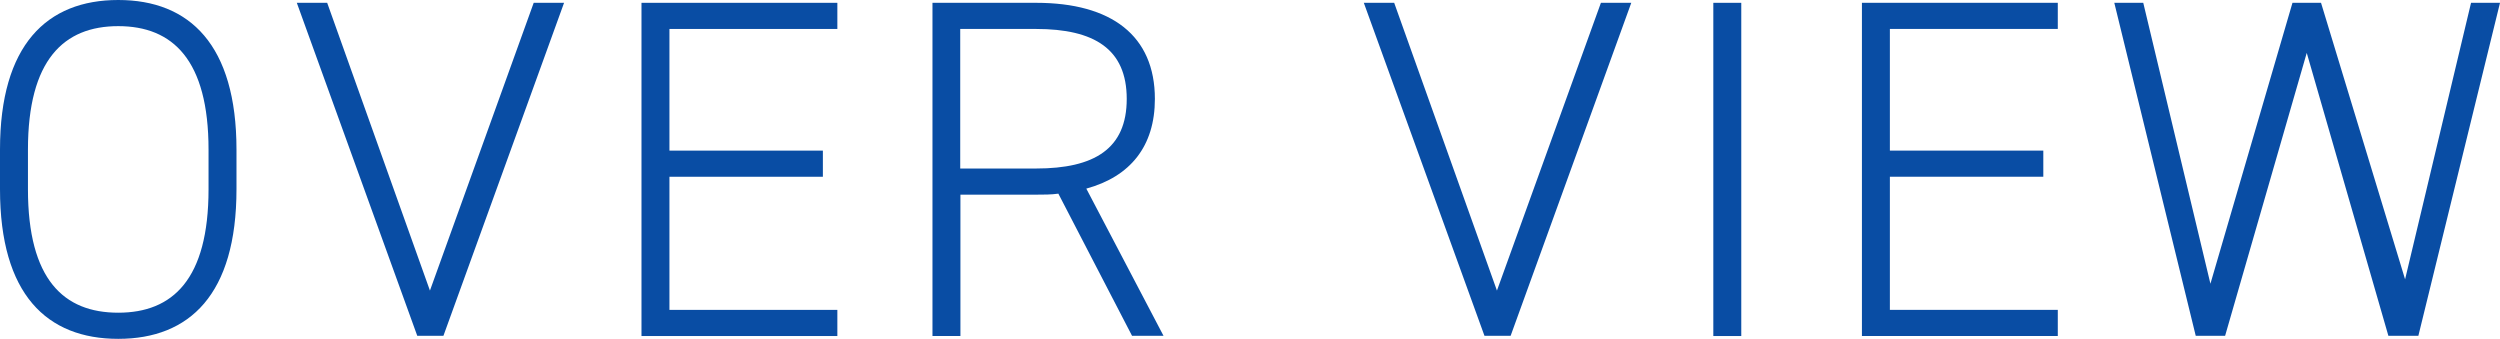
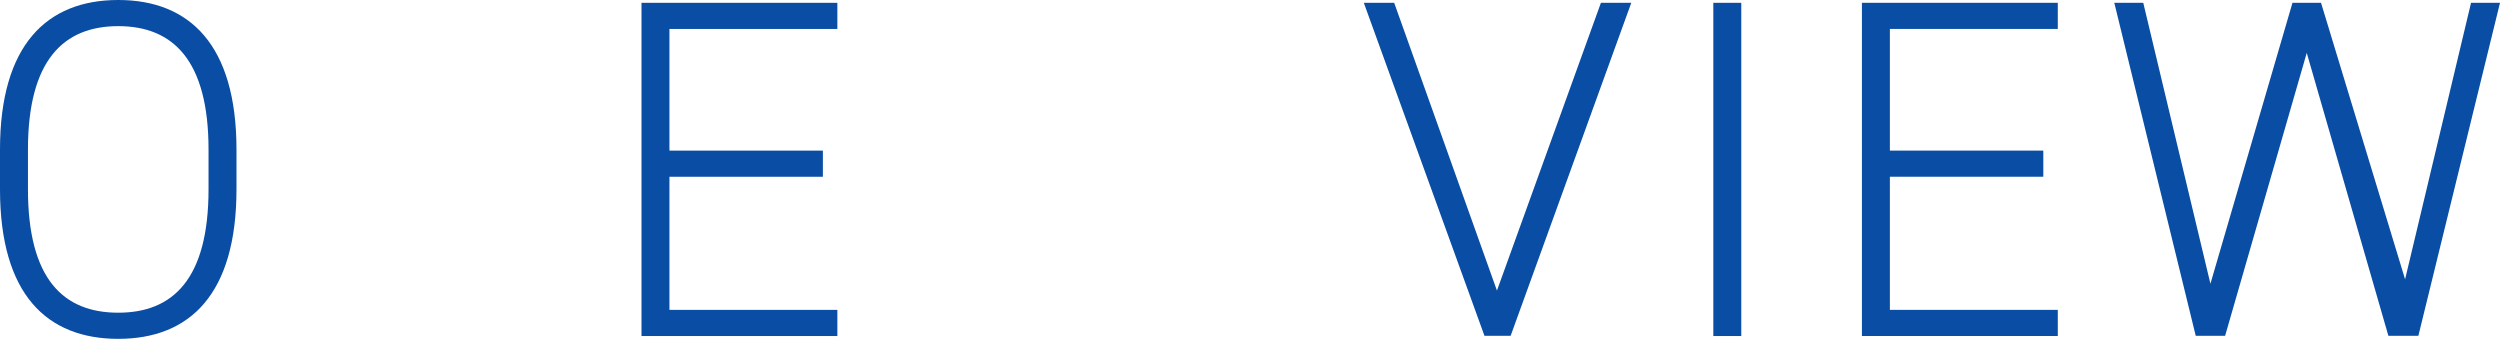
<svg xmlns="http://www.w3.org/2000/svg" id="_レイヤー_2" data-name="レイヤー 2" viewBox="0 0 124.32 16.85">
  <defs>
    <style>
      .cls-1 {
        fill: #094da4;
        stroke-width: 0px;
      }
    </style>
  </defs>
  <g id="background">
    <g>
      <path class="cls-1" d="m5.88,16.85c-3.55,0-5.88-2.21-5.88-7.44v-1.97C0,2.23,2.33,0,5.88,0s5.88,2.23,5.88,7.44v1.97c0,5.23-2.33,7.44-5.88,7.44ZM1.39,9.41c0,4.49,1.78,6.14,4.49,6.14s4.49-1.66,4.49-6.14v-1.97c0-4.46-1.78-6.14-4.49-6.14S1.39,2.98,1.39,7.44v1.97Z" />
-       <path class="cls-1" d="m16.27.14l5.11,14.31L26.54.14h1.51l-6,16.56h-1.3L14.76.14h1.51Z" />
      <path class="cls-1" d="m41.64.14v1.3h-8.35v6.05h7.63v1.3h-7.63v6.62h8.35v1.3h-9.74V.14h9.74Z" />
-       <path class="cls-1" d="m56.3,16.71l-3.67-7.08c-.36.05-.72.05-1.1.05h-3.77v7.03h-1.39V.14h5.16c3.74,0,5.9,1.63,5.9,4.78,0,2.35-1.22,3.86-3.41,4.46l3.84,7.32h-1.56Zm-4.78-8.33c2.9,0,4.51-.98,4.51-3.46s-1.61-3.48-4.51-3.48h-3.77v6.94h3.77Z" />
      <path class="cls-1" d="m69.33.14l5.11,14.31L79.61.14h1.51l-6,16.56h-1.3L67.82.14h1.51Z" />
      <path class="cls-1" d="m86.59,16.71h-1.39V.14h1.39v16.56Z" />
      <path class="cls-1" d="m102.33.14v1.3h-8.35v6.05h7.63v1.3h-7.63v6.62h8.35v1.3h-9.74V.14h9.74Z" />
      <path class="cls-1" d="m106.58.14l3.34,13.97L114,.14h1.42l4.18,13.75L122.88.14h1.44l-4.06,16.56h-1.49l-4.06-14.07-4.06,14.07h-1.46L105.14.14h1.44Z" />
    </g>
  </g>
</svg>